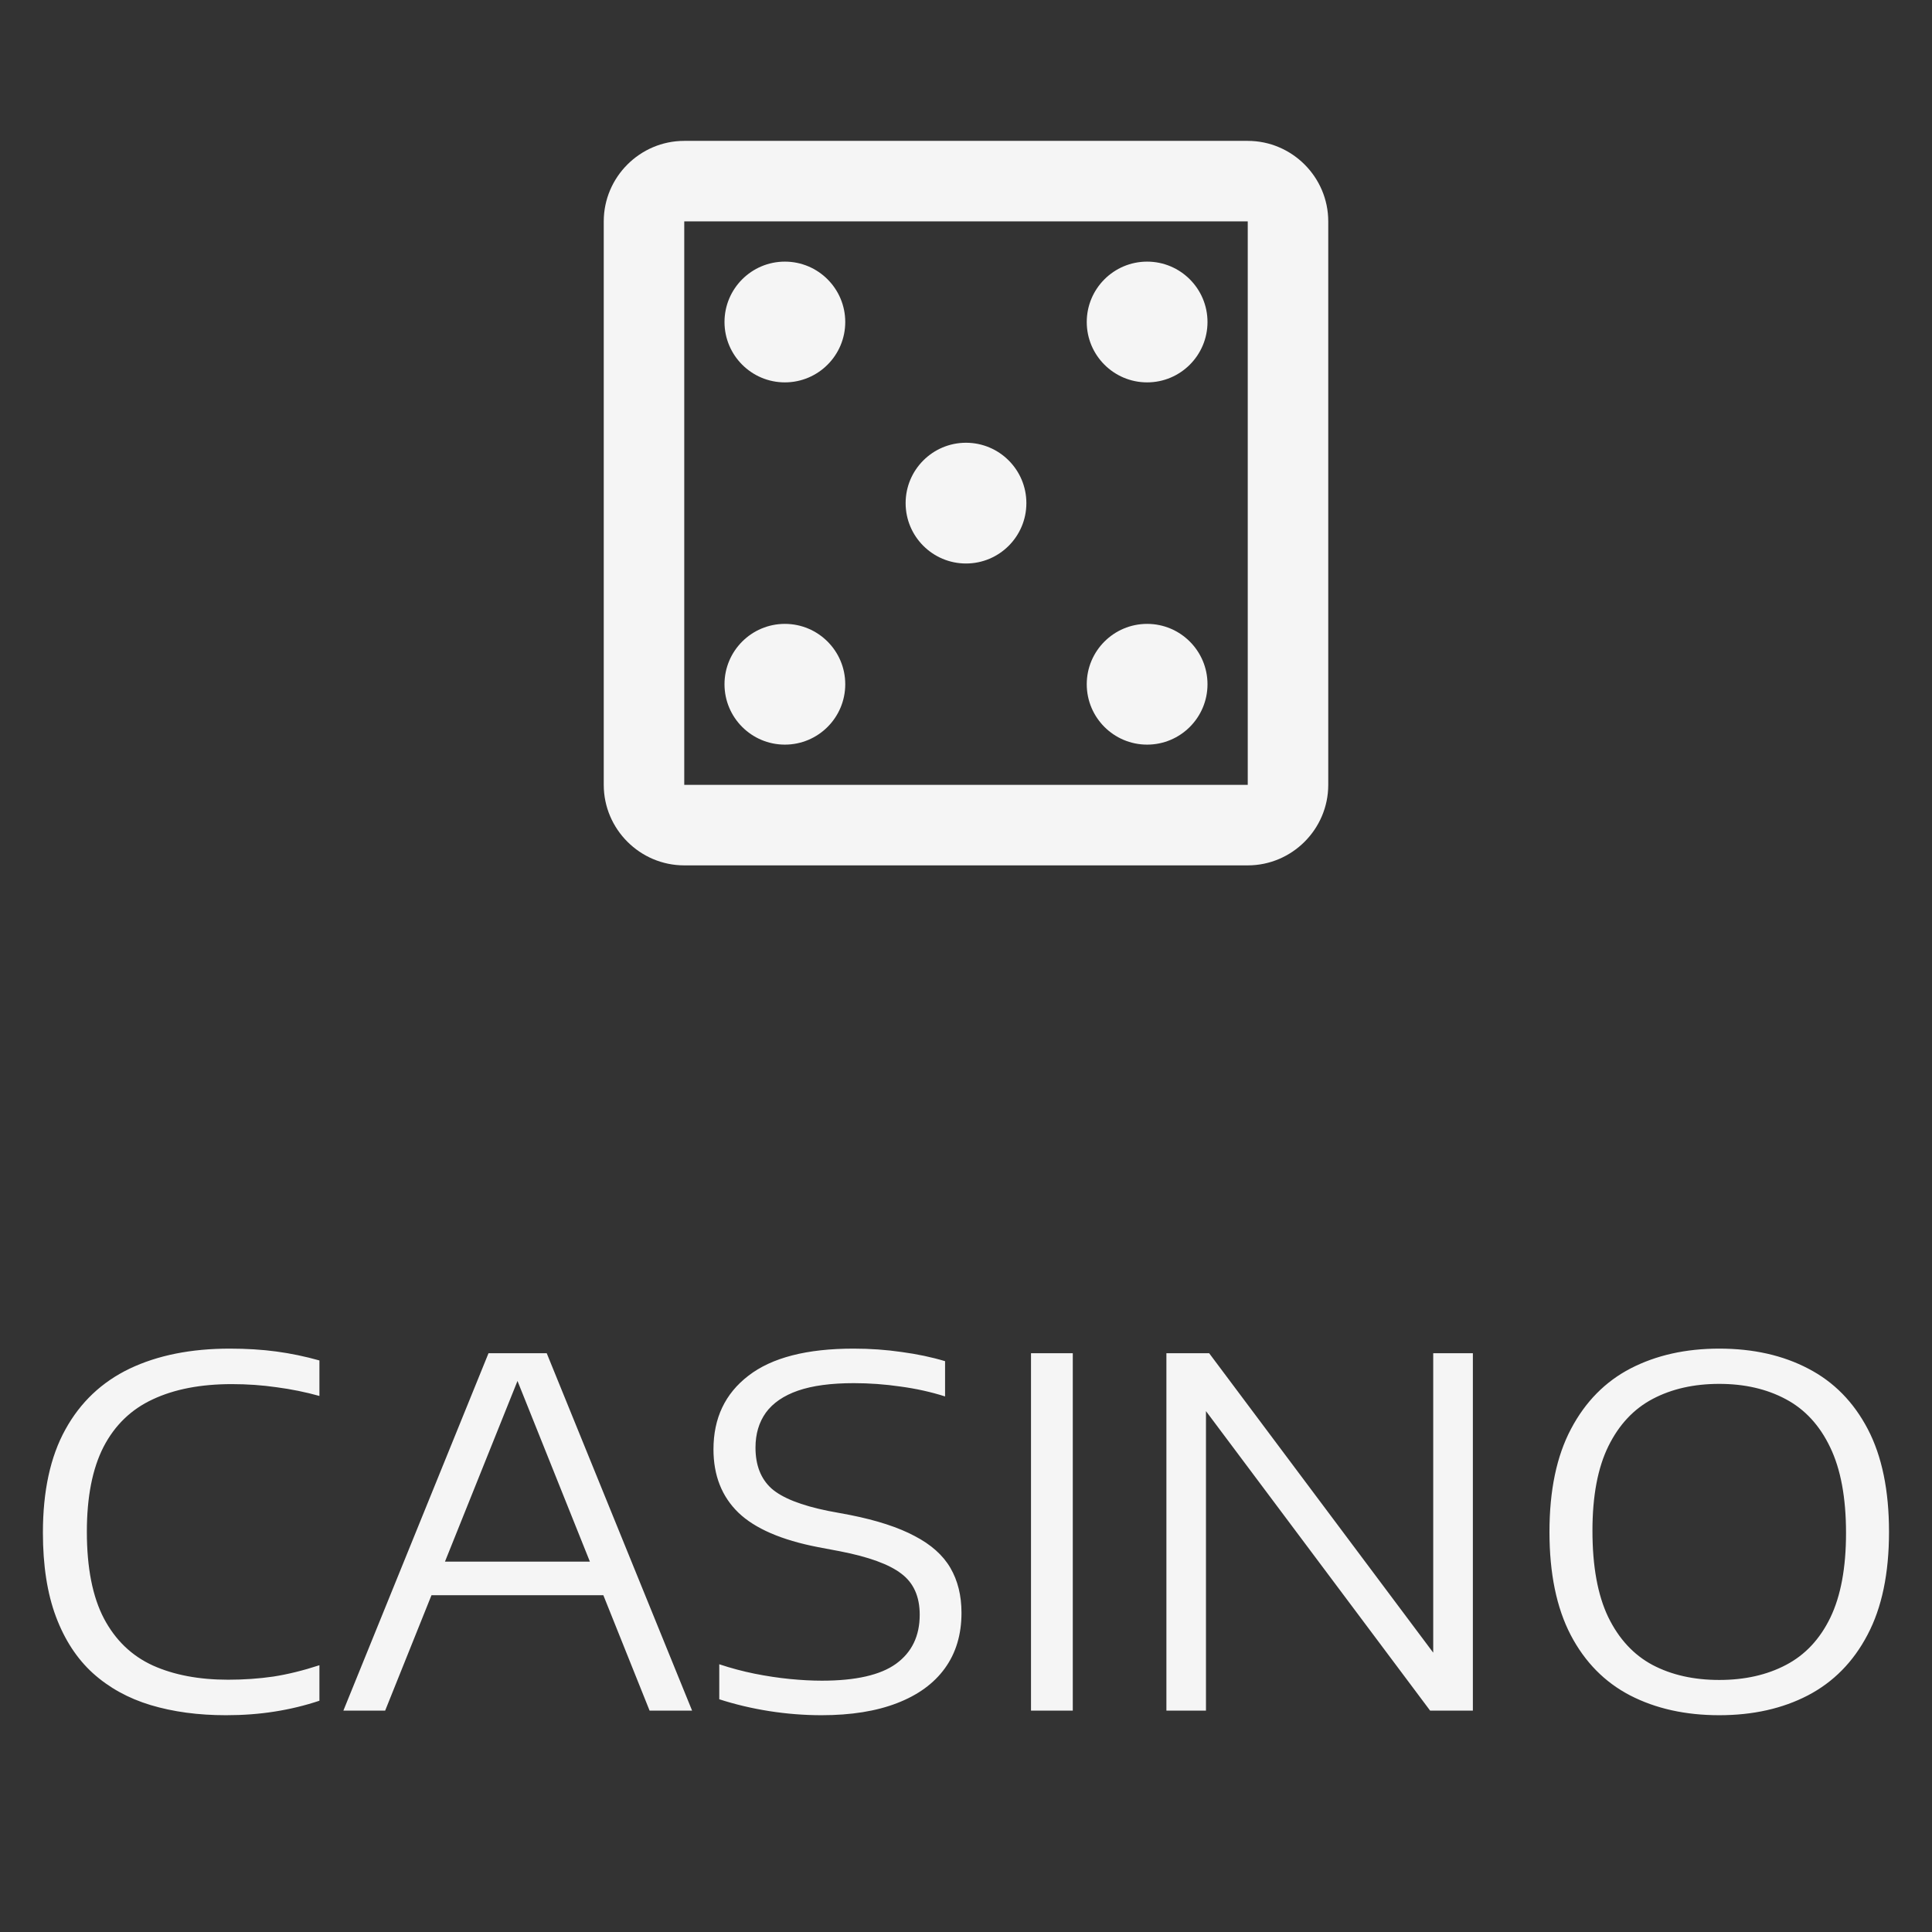
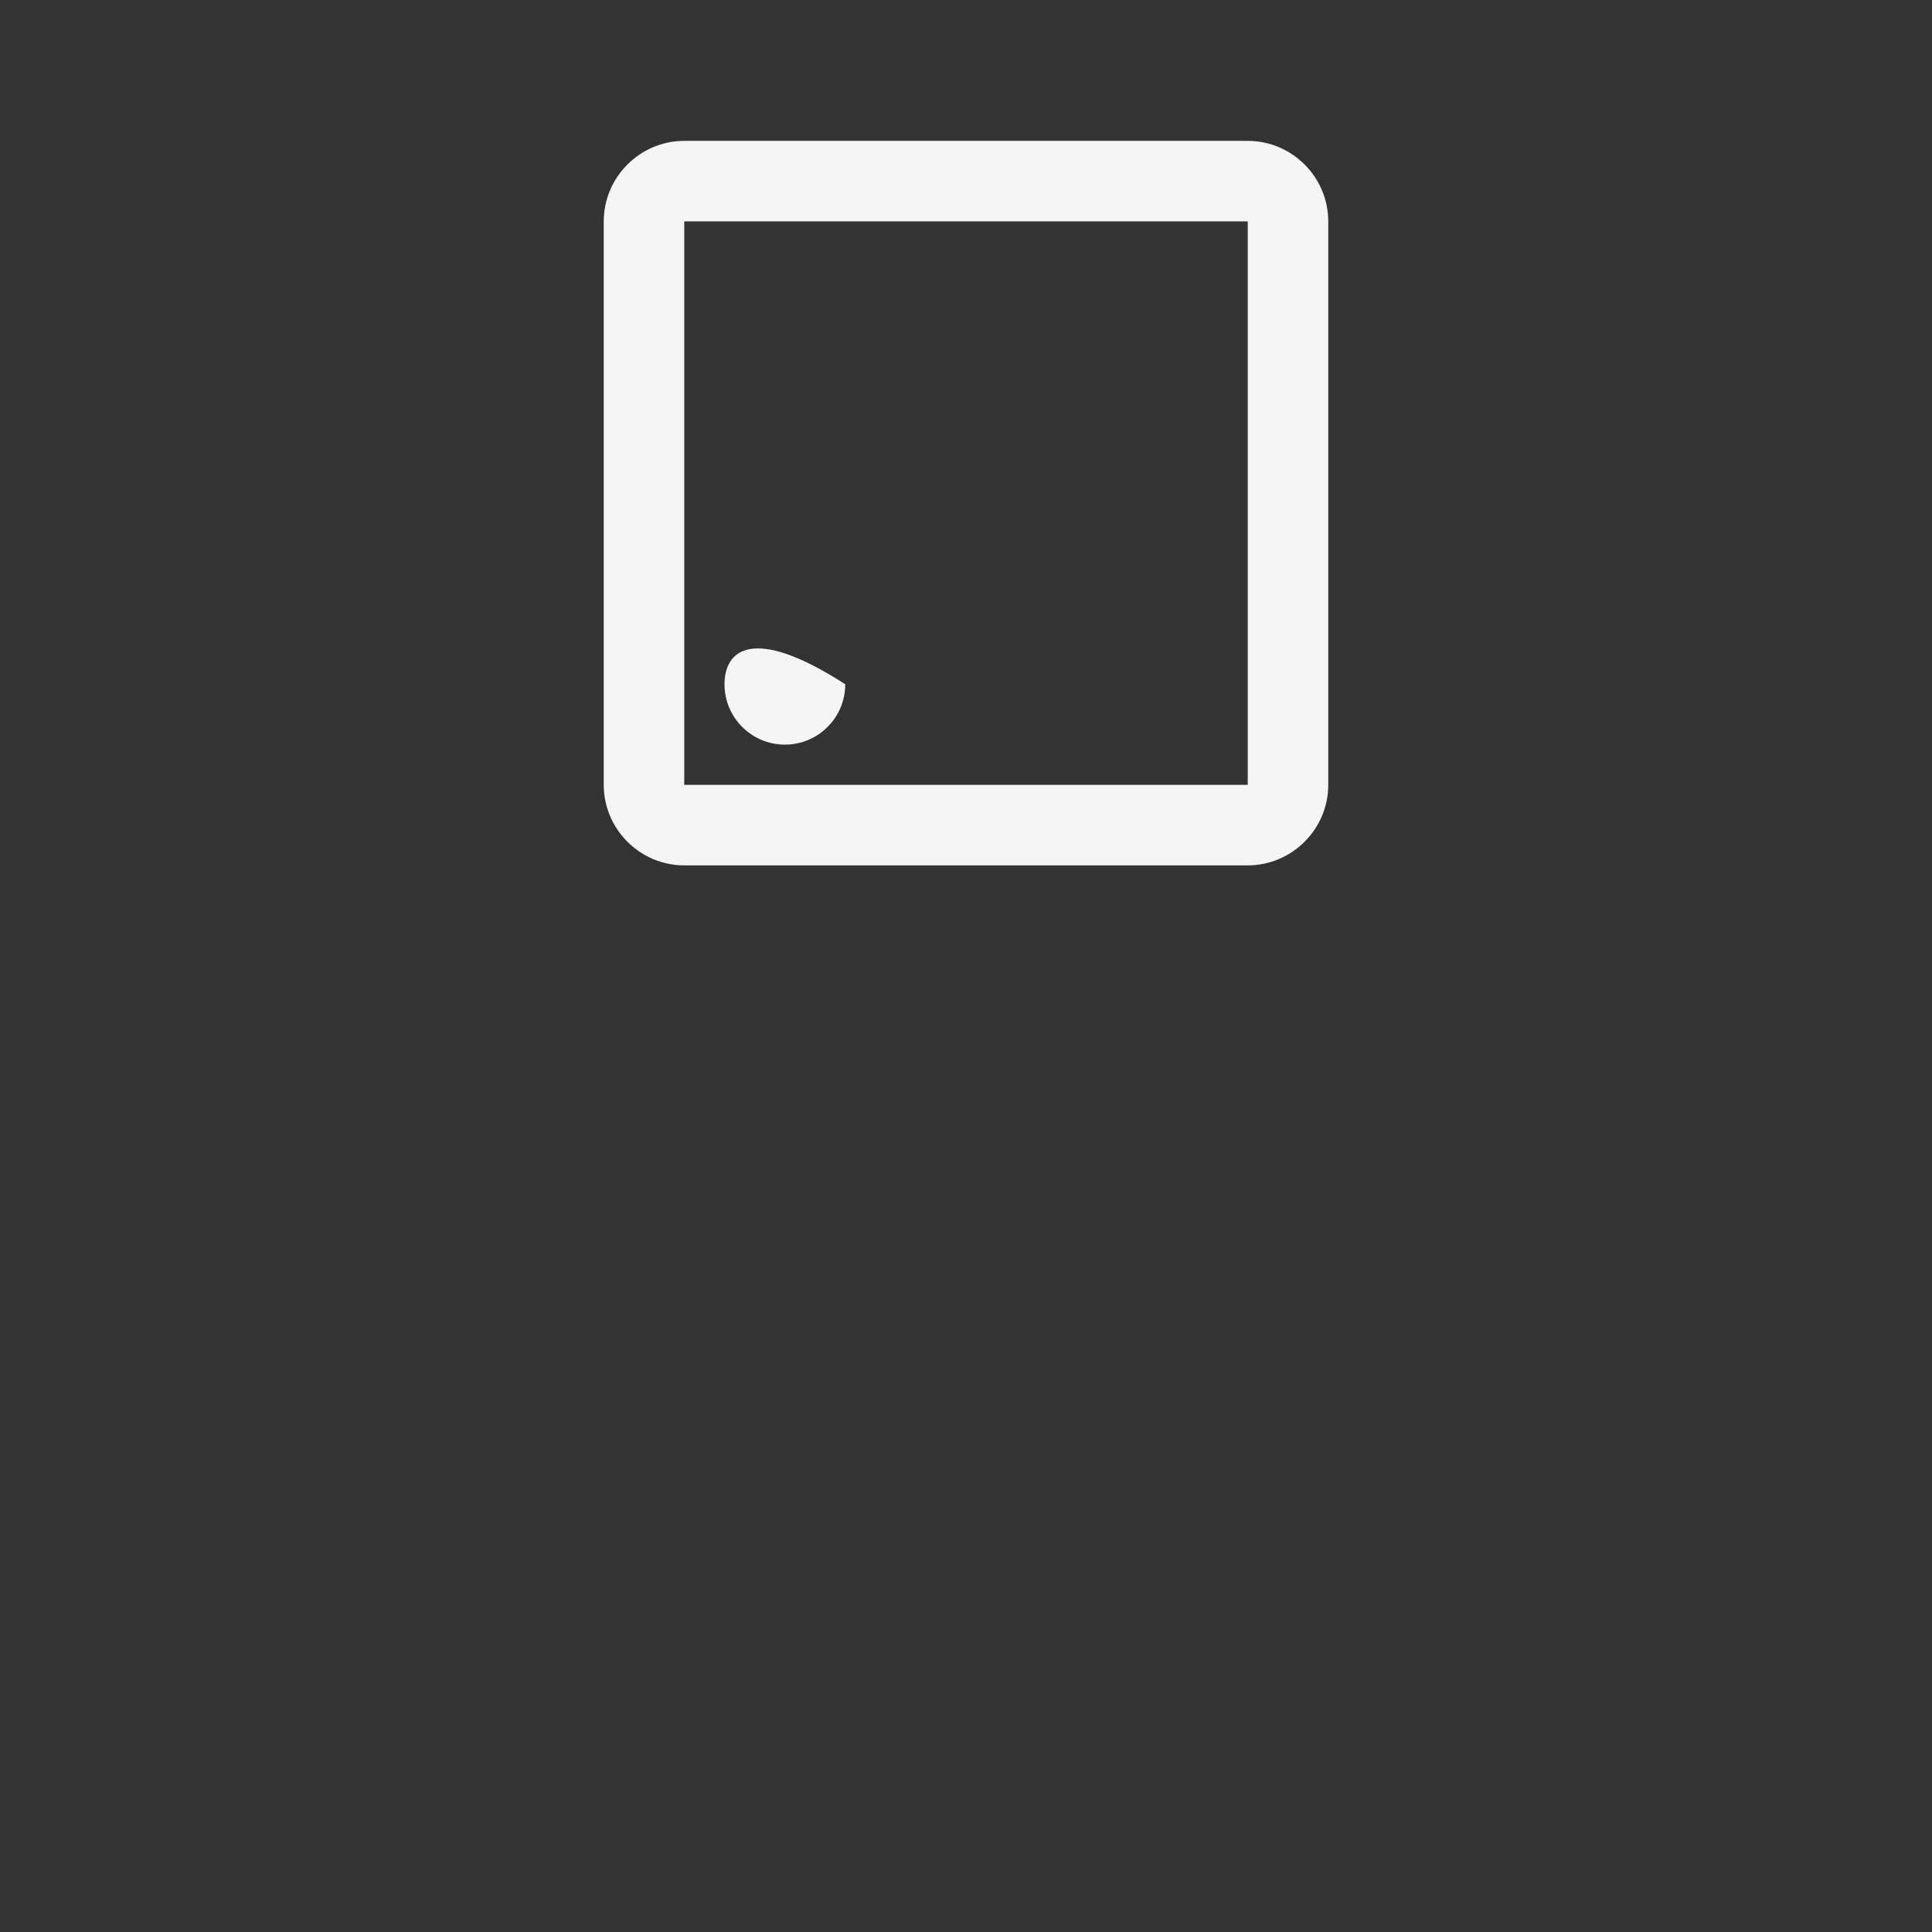
<svg xmlns="http://www.w3.org/2000/svg" width="48" height="48" viewBox="0 0 48 48" fill="none">
  <rect x="0" y="0" width="48" height="48" fill="#333333" stroke="none" />
  <g clip-path="url(#clip0_546_10037)">
    <path d="M31 3.5H17C15.9 3.5 15 4.4 15 5.5V19.5C15 20.6 15.9 21.5 17 21.5H31C32.1 21.5 33 20.6 33 19.5V5.5C33 4.4 32.1 3.5 31 3.5ZM31 19.5H17V5.5H31V19.5Z" fill="#F5F5F5" />
-     <path d="M19.5 18.5C20.328 18.5 21 17.828 21 17C21 16.172 20.328 15.5 19.5 15.5C18.672 15.5 18 16.172 18 17C18 17.828 18.672 18.5 19.5 18.5Z" fill="#F5F5F5" />
-     <path d="M19.5 9.5C20.328 9.5 21 8.828 21 8C21 7.172 20.328 6.5 19.5 6.5C18.672 6.5 18 7.172 18 8C18 8.828 18.672 9.5 19.5 9.5Z" fill="#F5F5F5" />
-     <path d="M24 14C24.828 14 25.5 13.328 25.5 12.5C25.5 11.672 24.828 11 24 11C23.172 11 22.5 11.672 22.5 12.5C22.5 13.328 23.172 14 24 14Z" fill="#F5F5F5" />
-     <path d="M28.5 18.5C29.328 18.5 30 17.828 30 17C30 16.172 29.328 15.5 28.5 15.5C27.672 15.5 27 16.172 27 17C27 17.828 27.672 18.5 28.5 18.5Z" fill="#F5F5F5" />
-     <path d="M28.5 9.5C29.328 9.5 30 8.828 30 8C30 7.172 29.328 6.5 28.5 6.5C27.672 6.5 27 7.172 27 8C27 8.828 27.672 9.5 28.5 9.5Z" fill="#F5F5F5" />
+     <path d="M19.5 18.5C20.328 18.5 21 17.828 21 17C18.672 15.5 18 16.172 18 17C18 17.828 18.672 18.5 19.5 18.5Z" fill="#F5F5F5" />
  </g>
-   <path d="M5.614 42.614C4.926 42.614 4.302 42.53 3.742 42.362C3.186 42.194 2.708 41.93 2.308 41.57C1.912 41.21 1.606 40.742 1.39 40.166C1.174 39.59 1.066 38.894 1.066 38.078C1.066 37.042 1.252 36.188 1.624 35.516C1.996 34.84 2.528 34.336 3.22 34.004C3.916 33.672 4.746 33.506 5.71 33.506C6.126 33.506 6.512 33.53 6.868 33.578C7.224 33.626 7.58 33.7 7.936 33.8V34.682C7.592 34.586 7.238 34.514 6.874 34.466C6.514 34.414 6.142 34.388 5.758 34.388C4.986 34.388 4.332 34.514 3.796 34.766C3.26 35.014 2.852 35.408 2.572 35.948C2.296 36.488 2.158 37.19 2.158 38.054C2.158 38.954 2.3 39.674 2.584 40.214C2.868 40.75 3.272 41.138 3.796 41.378C4.32 41.614 4.944 41.732 5.668 41.732C6.056 41.732 6.43 41.706 6.79 41.654C7.15 41.598 7.532 41.504 7.936 41.372V42.254C7.576 42.374 7.204 42.464 6.82 42.524C6.44 42.584 6.038 42.614 5.614 42.614ZM8.531 42.5L12.137 33.62H13.583L17.195 42.5H16.139L12.773 34.1H12.941L9.569 42.5H8.531ZM10.499 39.632L10.757 38.798H14.963L15.221 39.632H10.499ZM20.408 42.614C19.98 42.614 19.548 42.58 19.112 42.512C18.68 42.444 18.266 42.346 17.87 42.218V41.348C18.158 41.444 18.45 41.522 18.746 41.582C19.046 41.642 19.338 41.686 19.622 41.714C19.906 41.742 20.172 41.756 20.42 41.756C21.26 41.756 21.874 41.616 22.262 41.336C22.654 41.052 22.85 40.646 22.85 40.118C22.85 39.666 22.698 39.326 22.394 39.098C22.094 38.866 21.584 38.68 20.864 38.54L20.324 38.438C19.416 38.262 18.756 37.976 18.344 37.58C17.932 37.18 17.726 36.656 17.726 36.008C17.726 35.232 18.016 34.622 18.596 34.178C19.176 33.73 20.046 33.506 21.206 33.506C21.618 33.506 22.016 33.534 22.4 33.59C22.788 33.642 23.148 33.718 23.48 33.818V34.694C23.128 34.582 22.758 34.5 22.37 34.448C21.986 34.392 21.6 34.364 21.212 34.364C20.648 34.364 20.186 34.426 19.826 34.55C19.47 34.674 19.204 34.856 19.028 35.096C18.856 35.336 18.77 35.626 18.77 35.966C18.77 36.402 18.902 36.74 19.166 36.98C19.434 37.216 19.904 37.402 20.576 37.538L21.122 37.64C21.786 37.772 22.32 37.946 22.724 38.162C23.132 38.374 23.428 38.638 23.612 38.954C23.796 39.27 23.888 39.642 23.888 40.07C23.888 40.61 23.75 41.07 23.474 41.45C23.202 41.826 22.806 42.114 22.286 42.314C21.77 42.514 21.144 42.614 20.408 42.614ZM25.615 42.5V33.62H26.653V42.5H25.615ZM28.979 42.5V33.62H30.041L35.855 41.39H35.608V33.62H36.593V42.5H35.531L29.716 34.73H29.962V42.5H28.979ZM42.714 42.614C41.874 42.614 41.136 42.45 40.5 42.122C39.868 41.794 39.376 41.294 39.024 40.622C38.672 39.946 38.496 39.092 38.496 38.06C38.496 37.028 38.674 36.176 39.03 35.504C39.386 34.828 39.88 34.326 40.512 33.998C41.148 33.67 41.882 33.506 42.714 33.506C43.558 33.506 44.296 33.672 44.928 34.004C45.56 34.332 46.052 34.832 46.404 35.504C46.756 36.176 46.932 37.028 46.932 38.06C46.932 39.092 46.754 39.944 46.398 40.616C46.046 41.288 45.552 41.79 44.916 42.122C44.284 42.45 43.55 42.614 42.714 42.614ZM42.714 41.738C43.346 41.738 43.898 41.614 44.37 41.366C44.846 41.118 45.214 40.726 45.474 40.19C45.734 39.65 45.864 38.95 45.864 38.09C45.864 37.21 45.732 36.498 45.468 35.954C45.208 35.41 44.84 35.012 44.364 34.76C43.892 34.508 43.342 34.382 42.714 34.382C42.086 34.382 41.536 34.506 41.064 34.754C40.592 35.002 40.224 35.394 39.96 35.93C39.696 36.466 39.564 37.166 39.564 38.03C39.564 38.914 39.694 39.628 39.954 40.172C40.218 40.716 40.586 41.114 41.058 41.366C41.53 41.614 42.082 41.738 42.714 41.738Z" fill="#F5F5F5" />
  <defs>
    <clipPath id="clip0_546_10037">
      <rect width="24" height="24" fill="white" transform="translate(12 0.5)" />
    </clipPath>
  </defs>
</svg>